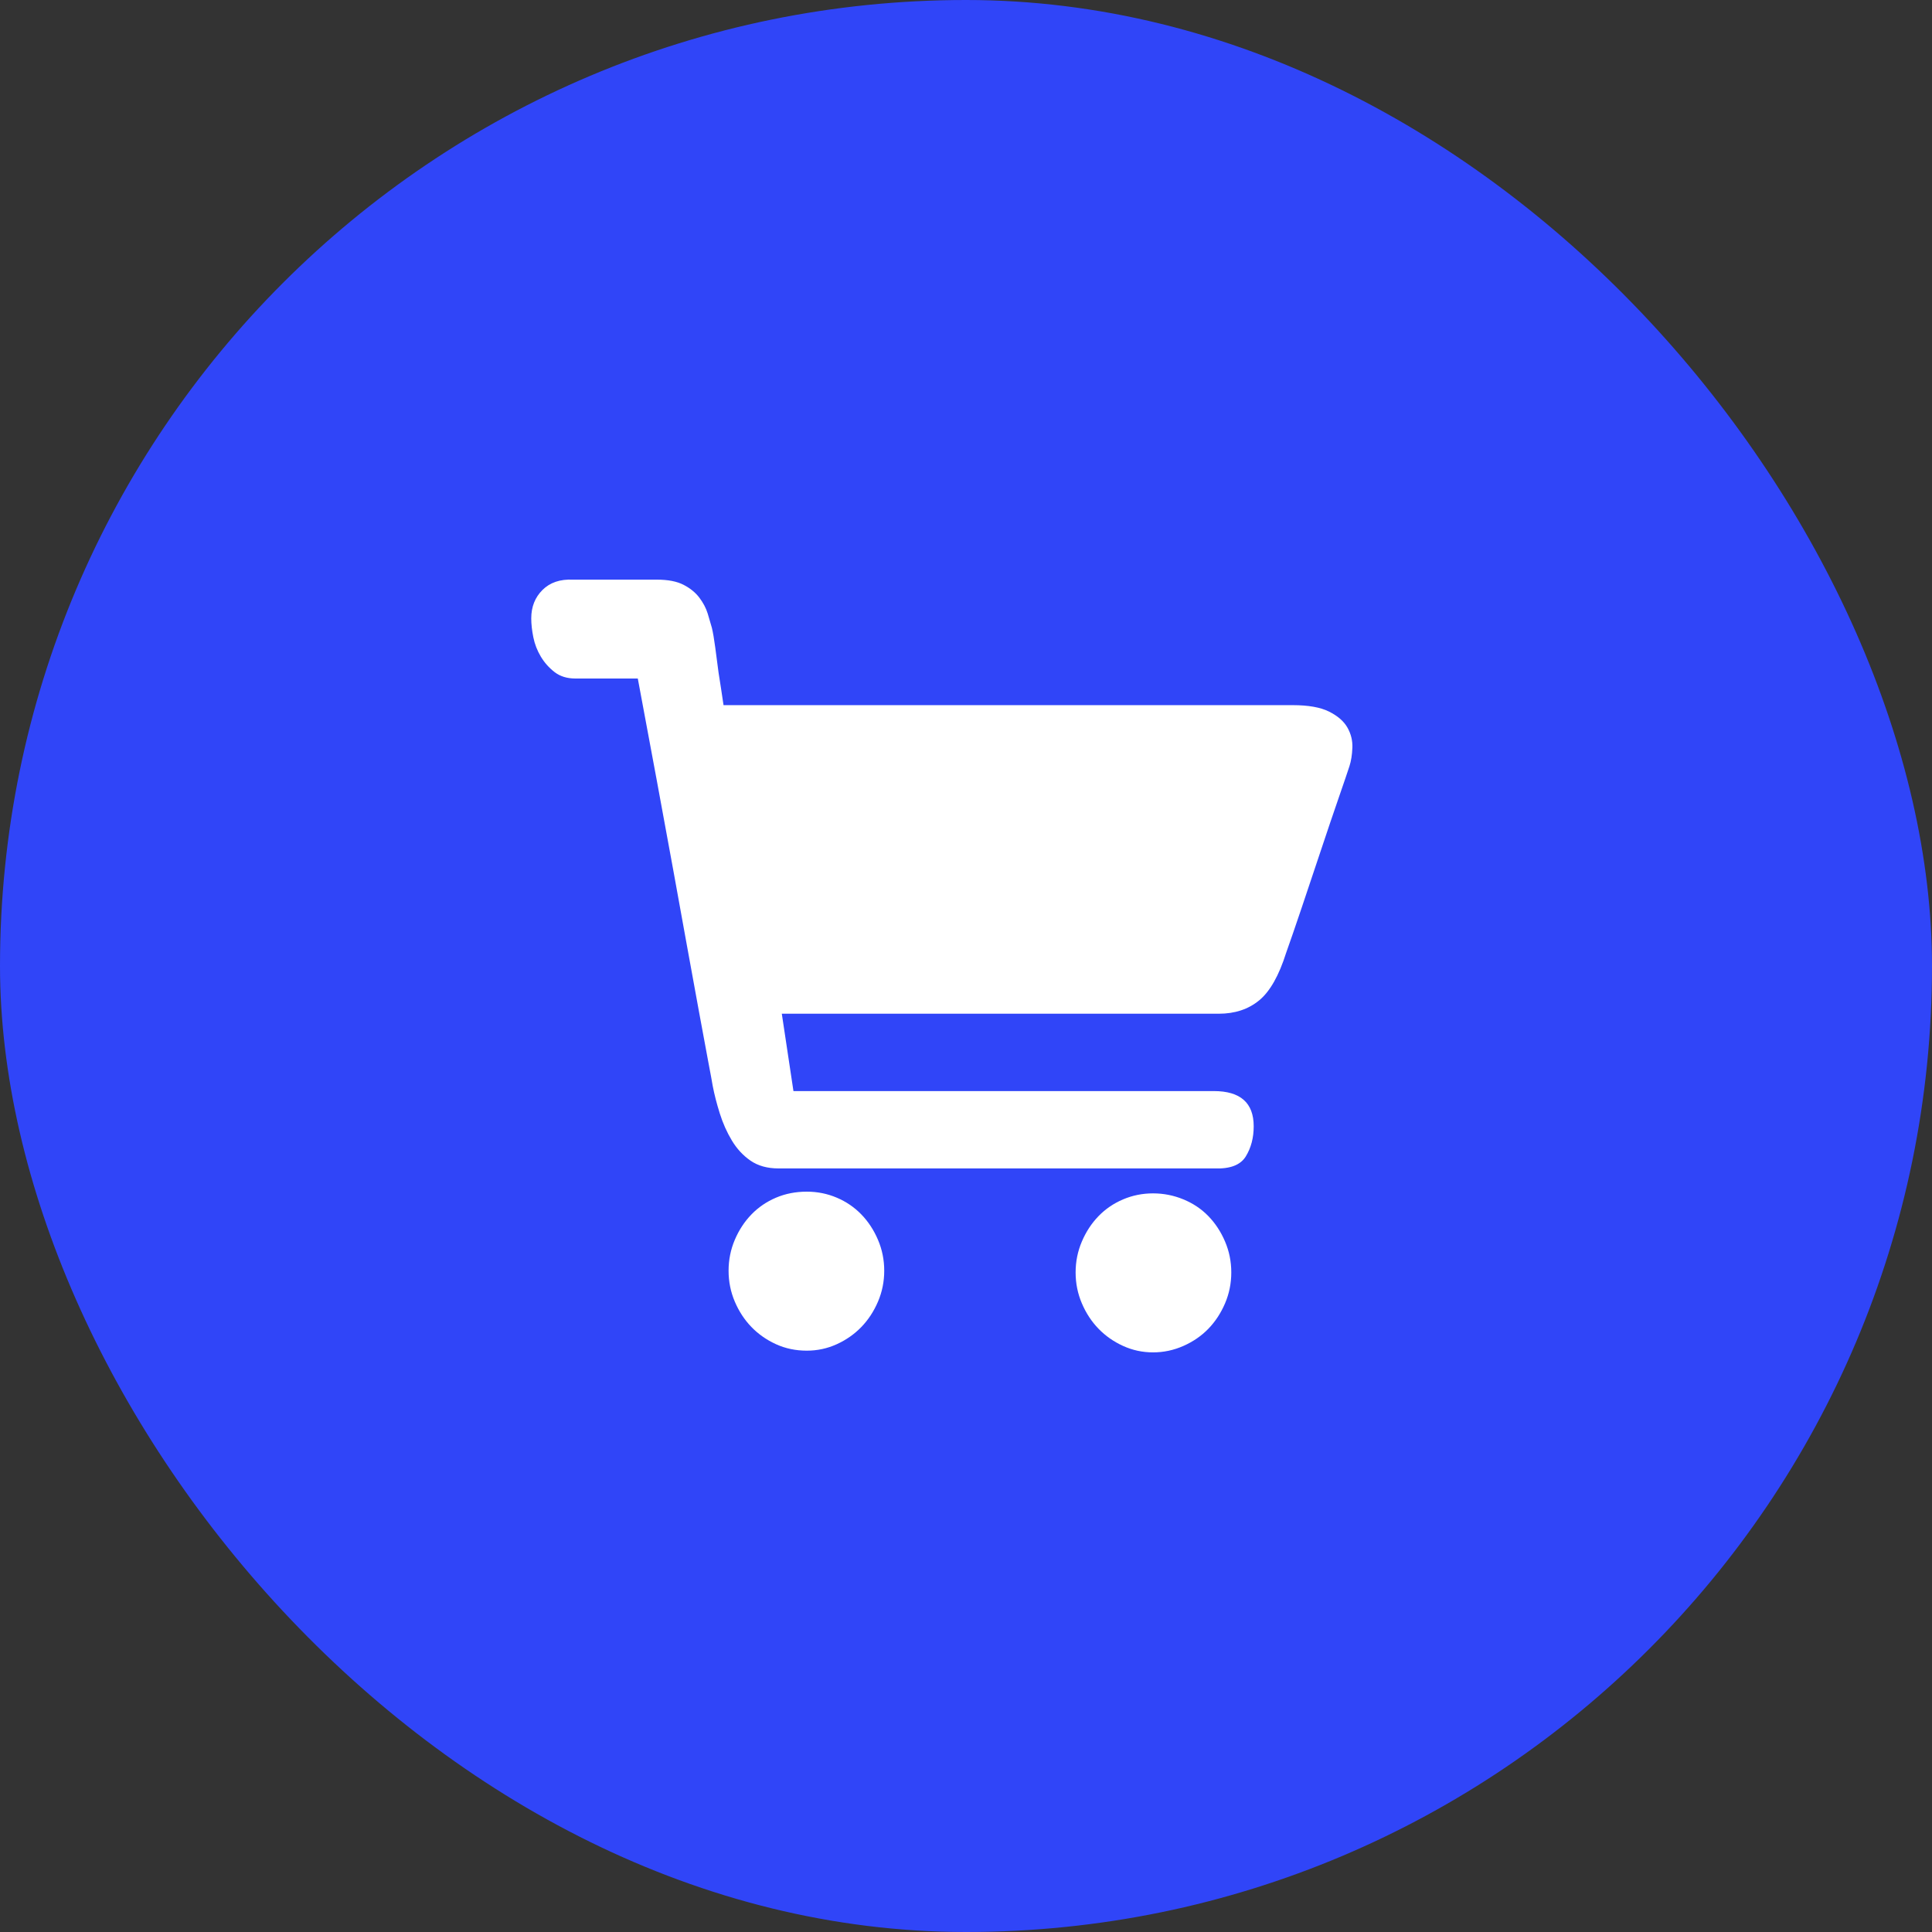
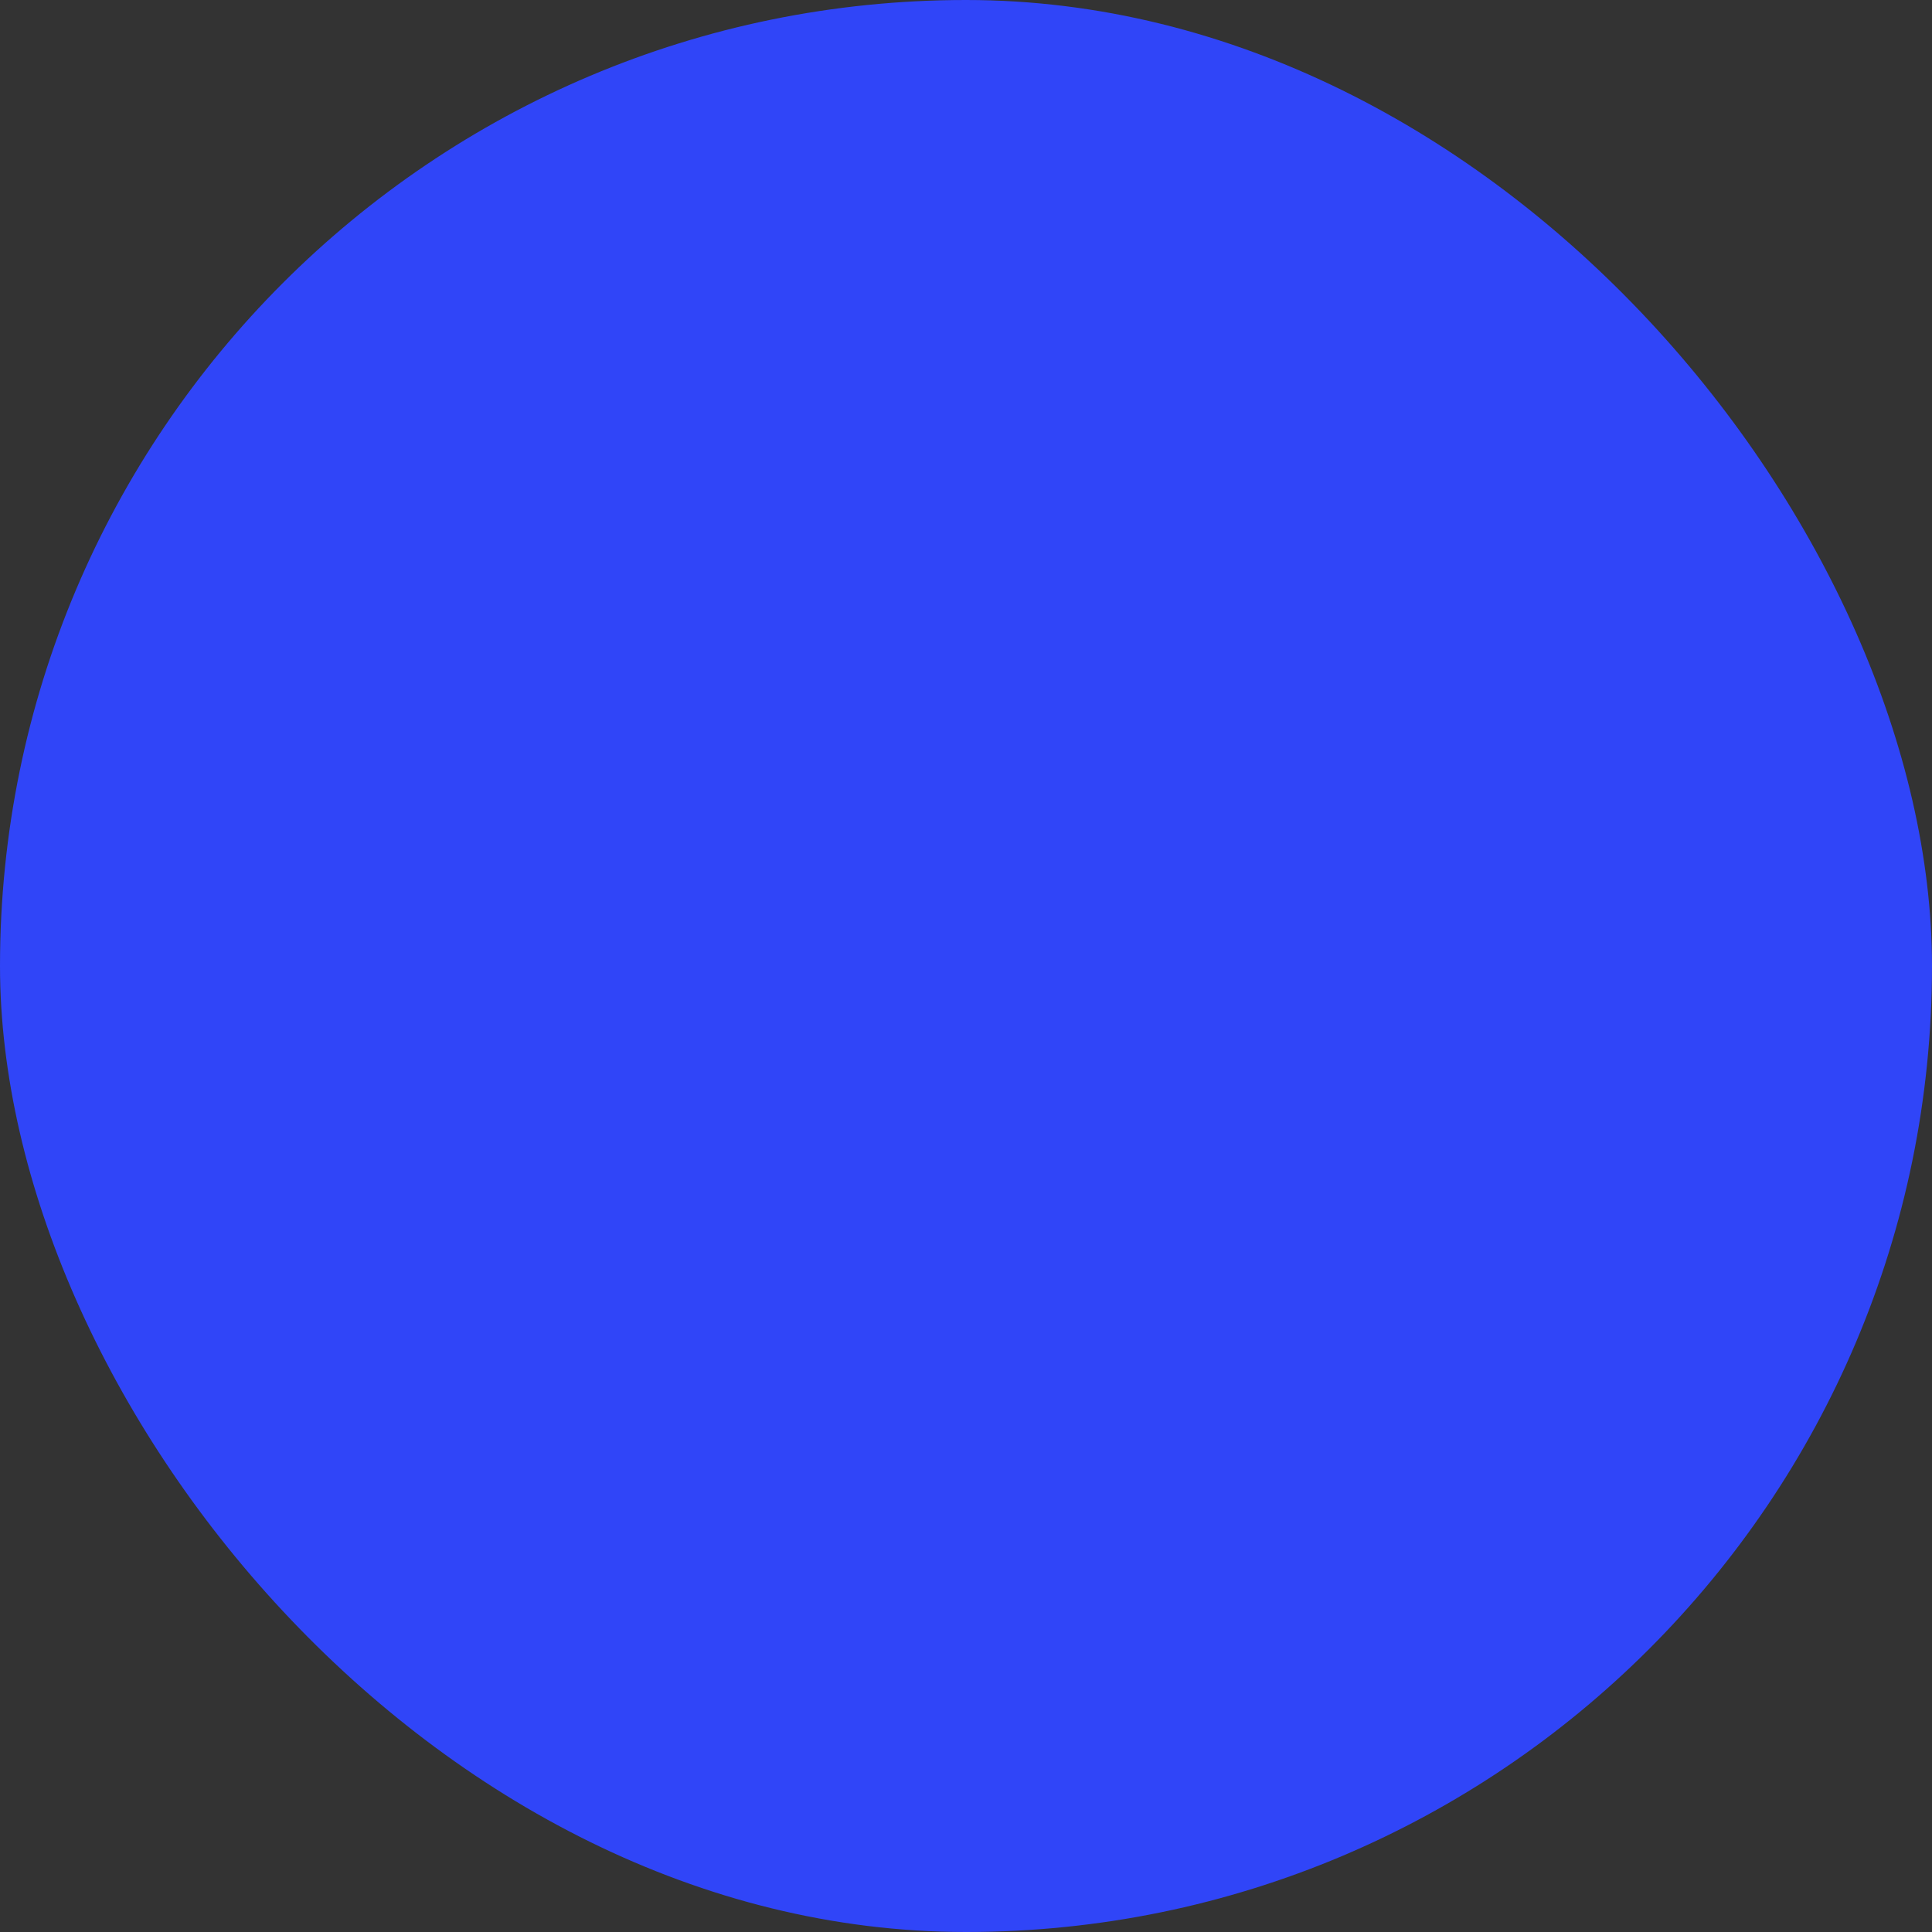
<svg xmlns="http://www.w3.org/2000/svg" fill="none" height="80" viewBox="0 0 80 80" width="80">
  <rect x="0" y="0" width="80" height="80" fill="#333333" stroke="none" />
  <clipPath id="a">
    <rect height="80" rx="40" width="80" />
  </clipPath>
  <clipPath id="b">
-     <path d="m20 20h39v40h-39z" />
+     <path d="m20 20h39v40z" />
  </clipPath>
  <g clip-path="url(#a)">
    <rect fill="#3045f8" height="80" rx="40" width="80" />
    <g clip-path="url(#b)">
-       <path d="m33.408 49.344q.655 0 1.241.249.586.249 1.017.694.431.445.689 1.05.259.605.259 1.281 0 .676-.259 1.281-.259.605-.689 1.05-.431.445-1.017.712-.586.267-1.241.267-.689 0-1.275-.267-.586-.267-1.017-.712-.431-.445-.689-1.05-.258-.605-.258-1.281 0-.676.258-1.281.258-.605.689-1.05.431-.445 1.017-.694.586-.249 1.275-.249zm14.337.071q.655 0 1.258.249.603.249 1.034.694.431.445.689 1.05.259.605.259 1.281 0 .676-.259 1.281-.259.605-.689 1.05-.431.445-1.034.712-.603.267-1.258.267-.655 0-1.241-.267-.586-.267-1.017-.712-.431-.445-.689-1.05-.259-.605-.259-1.281 0-.676.259-1.281.258-.605.689-1.05.431-.445 1.017-.694.586-.249 1.241-.249zm5.79-20.216q.965 0 1.499.267.534.267.758.658.224.392.207.836-.017.445-.121.765-.103.32-.448 1.317-.345.997-.741 2.189-.396 1.192-.793 2.367-.396 1.175-.638 1.851-.448 1.424-1.12 1.975-.672.552-1.671.552h-1.206-2.206-2.895-3.24-8.547l.482 3.203h17.404q1.654 0 1.654 1.459 0 .712-.327 1.246-.327.534-1.292.498h-1.654-3.171-3.998-4.032-3.343-1.861q-.689 0-1.155-.32-.465-.32-.775-.836-.31-.516-.5-1.121-.19-.605-.293-1.139-.034-.214-.19-1.032-.155-.819-.379-2.046-.224-1.228-.5-2.741-.276-1.513-.551-3.043-.655-3.595-1.482-8.008h-2.585q-.517 0-.862-.267-.345-.267-.569-.641-.224-.374-.31-.801-.086-.427-.086-.783 0-.712.465-1.175.465-.463 1.258-.427h3.481q.689 0 1.103.214.414.214.655.534.241.32.345.658.103.338.172.587.069.285.138.801.069.516.138 1.05.103.641.207 1.353z" fill="#fff" />
-     </g>
+       </g>
  </g>
</svg>